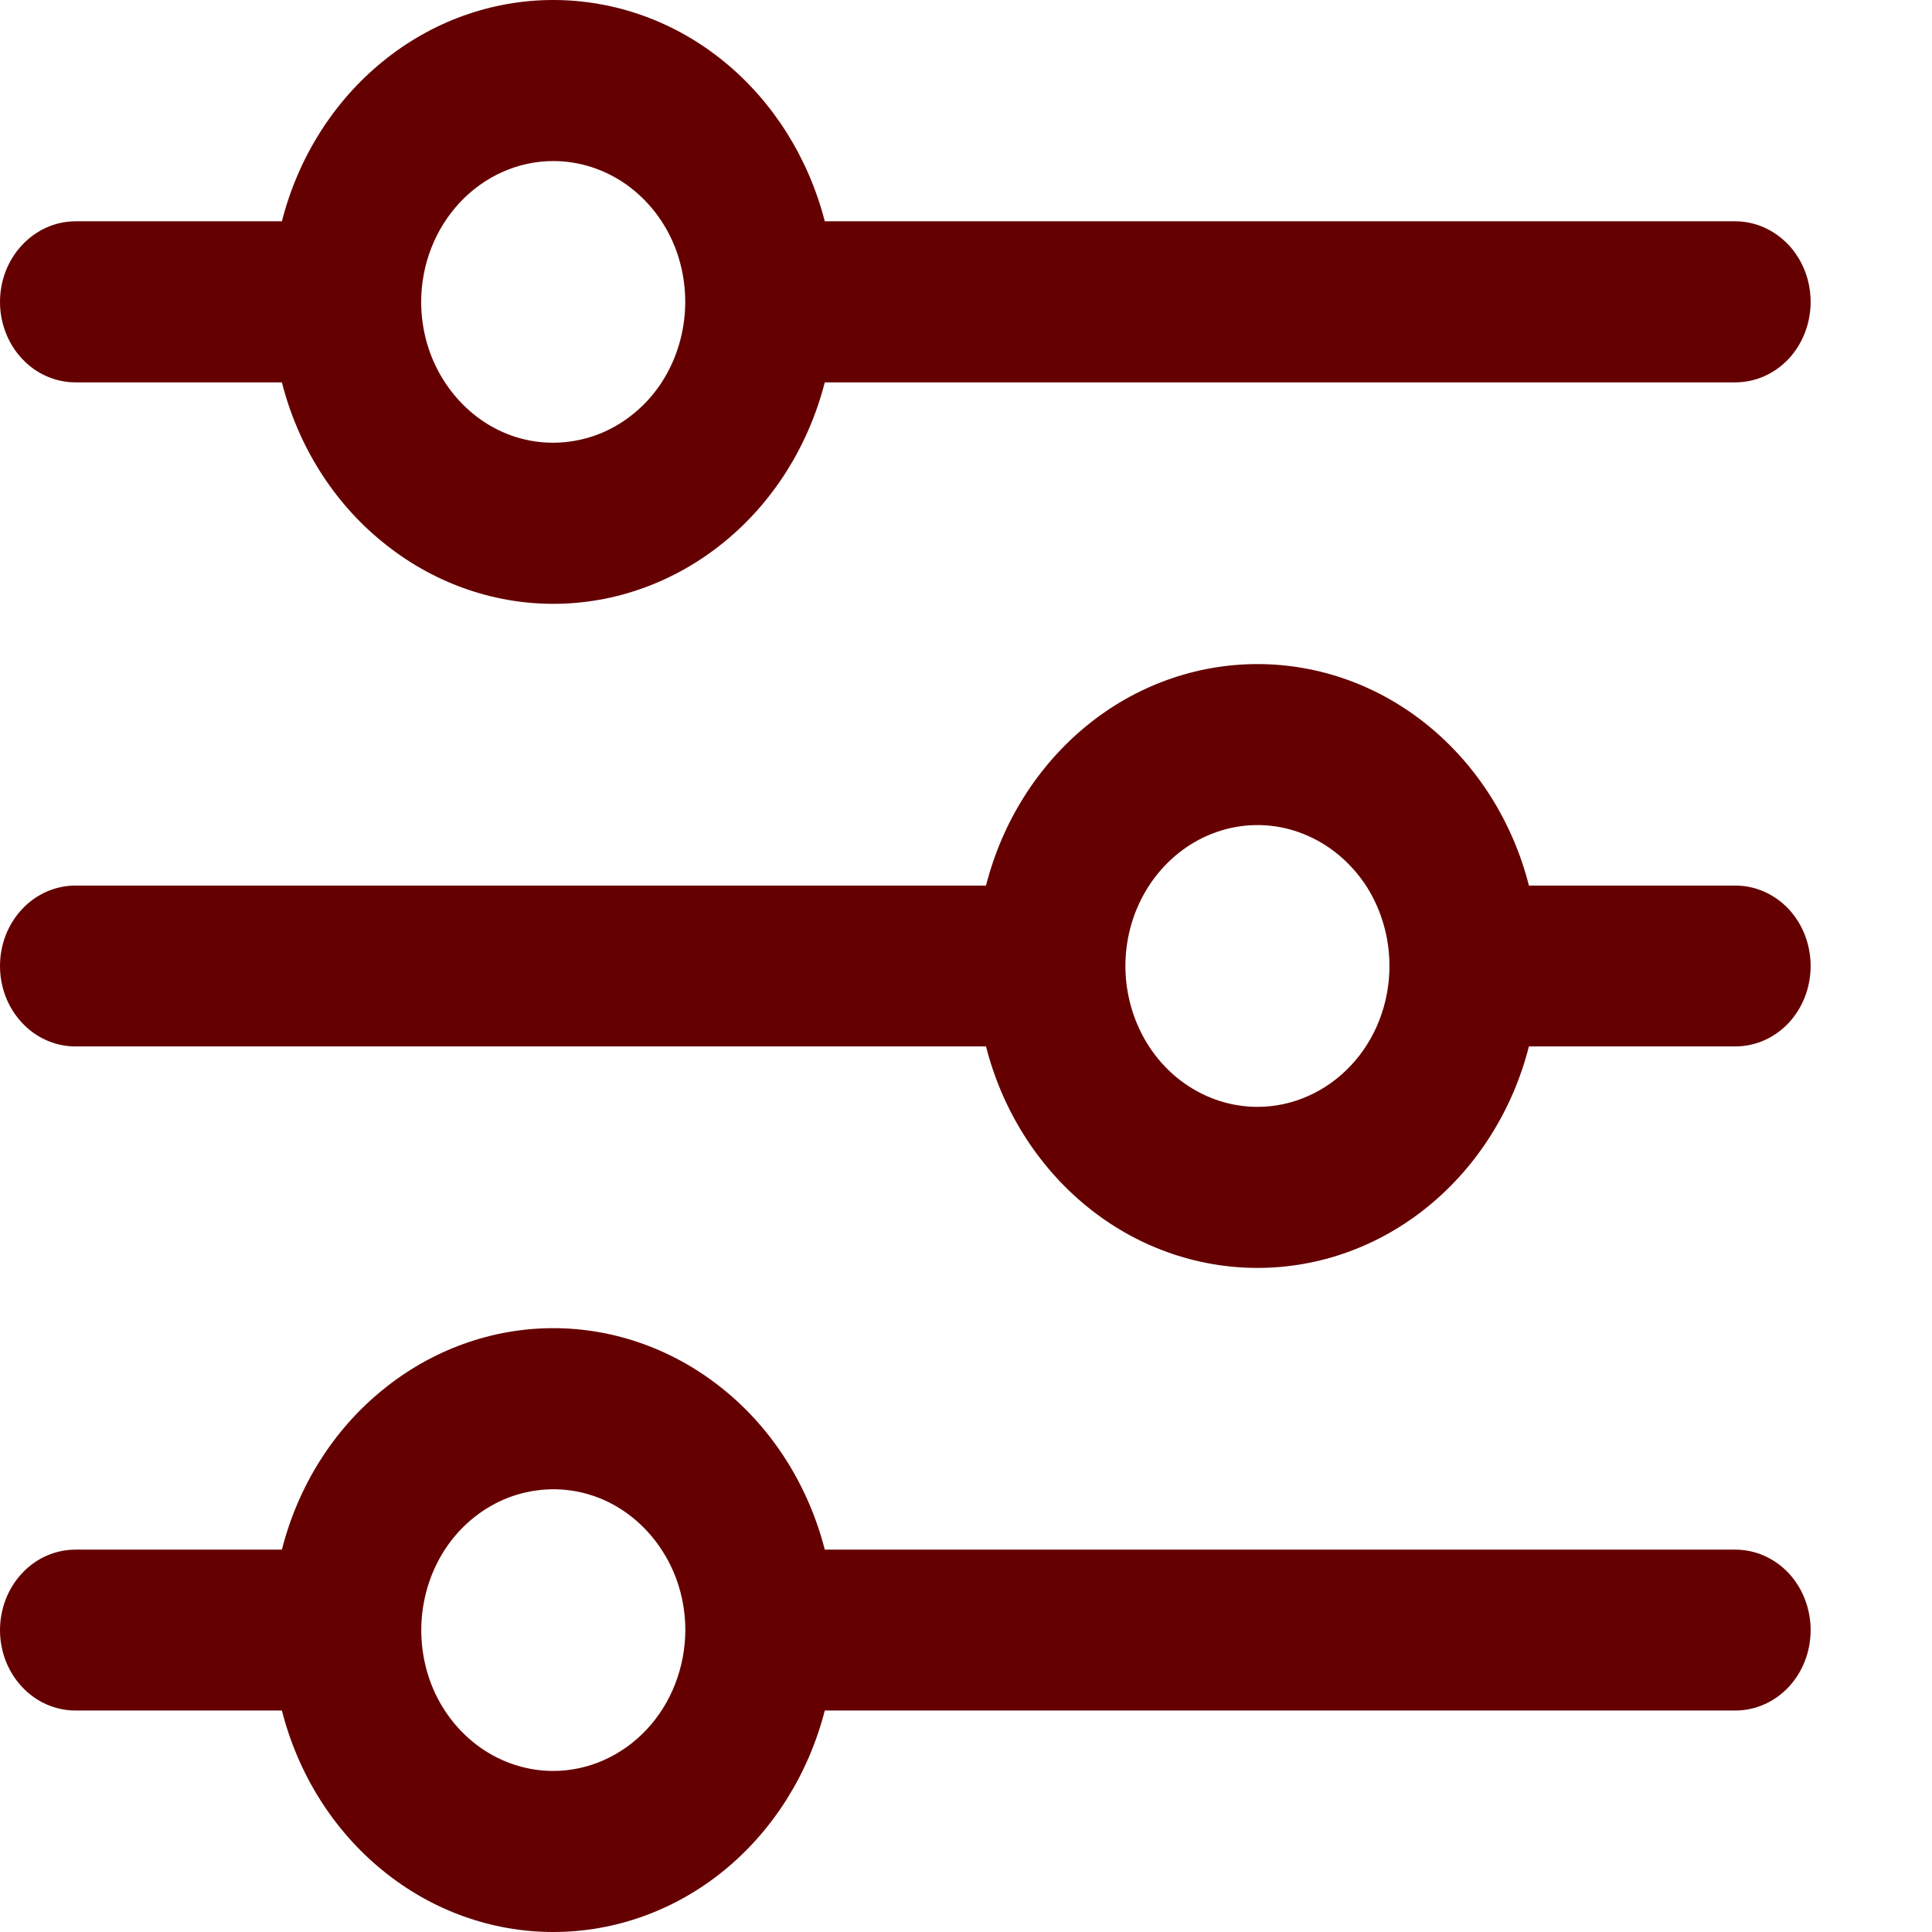
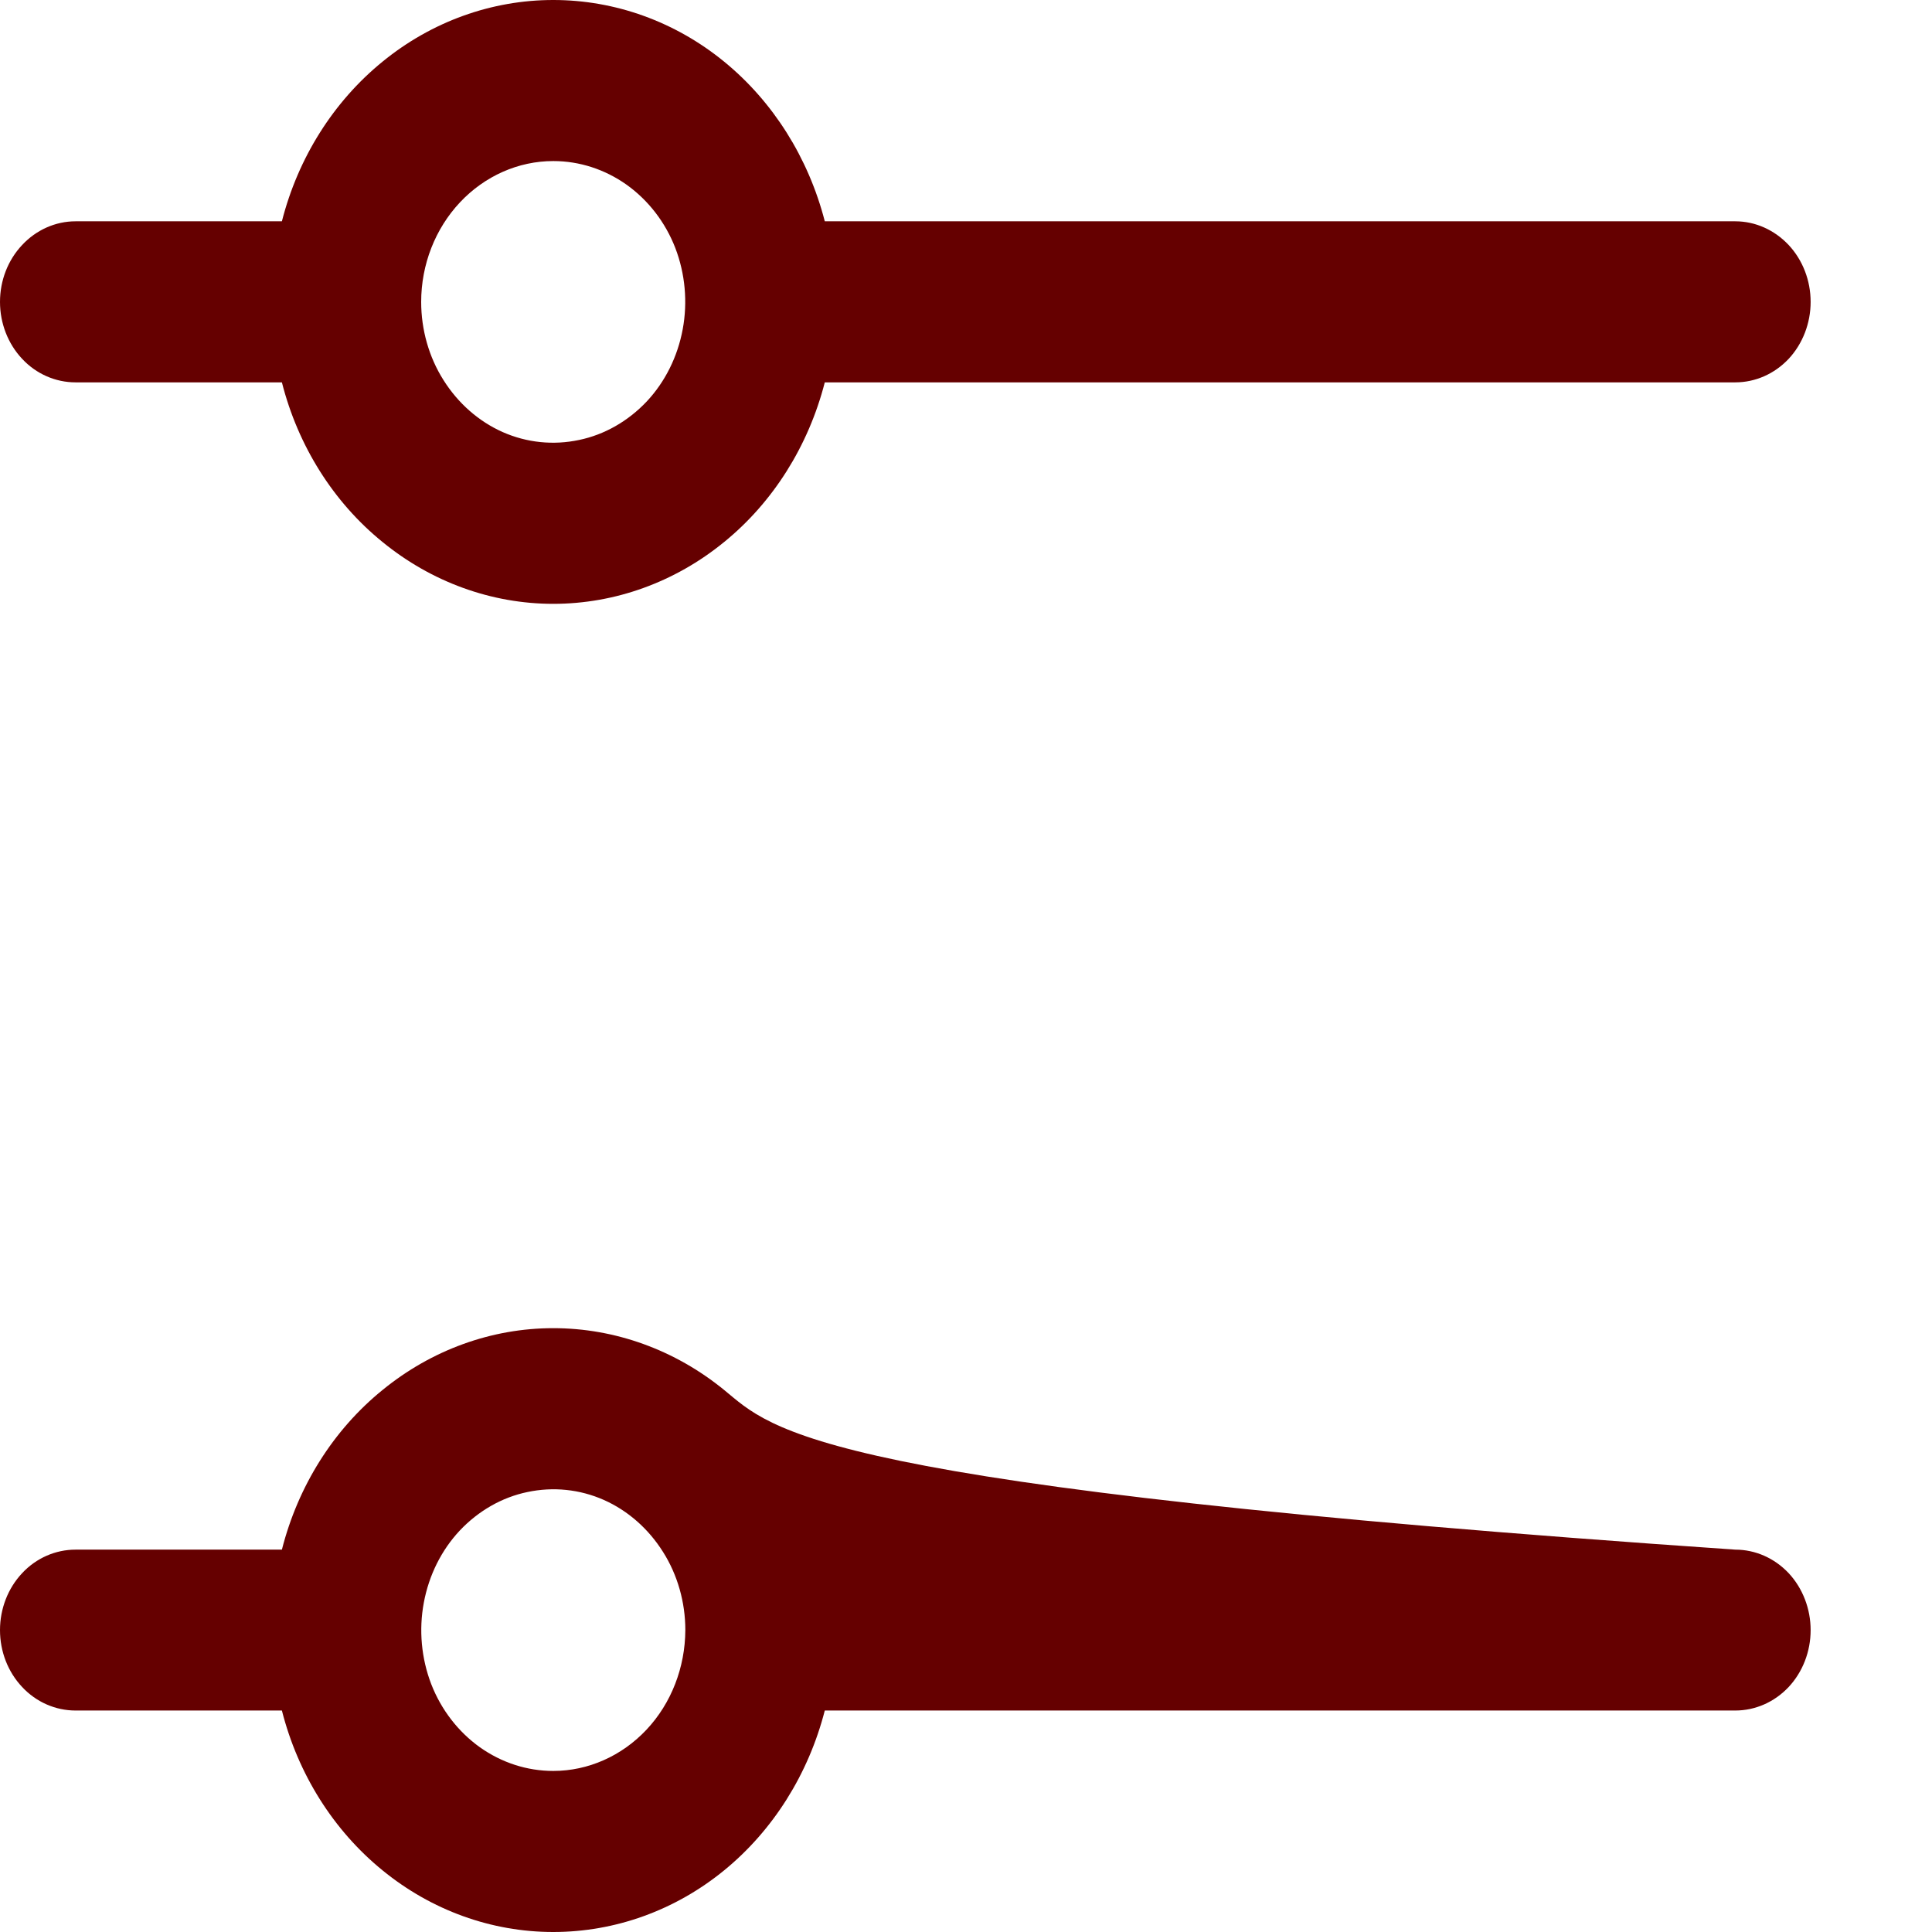
<svg xmlns="http://www.w3.org/2000/svg" width="11" height="11" viewBox="0 0 11 11" fill="none">
  <path d="M0.43 2.177H1.605C1.697 2.539 1.898 2.859 2.178 3.086C2.457 3.314 2.799 3.438 3.15 3.438C3.502 3.438 3.844 3.314 4.123 3.086C4.402 2.859 4.603 2.539 4.696 2.177H9.88C9.994 2.177 10.103 2.129 10.184 2.043C10.264 1.957 10.309 1.84 10.309 1.719C10.309 1.597 10.264 1.481 10.184 1.395C10.103 1.309 9.994 1.26 9.88 1.26H4.696C4.603 0.899 4.402 0.579 4.123 0.351C3.844 0.123 3.502 0 3.15 0C2.799 0 2.457 0.123 2.178 0.351C1.898 0.579 1.697 0.899 1.605 1.26H0.43C0.316 1.26 0.206 1.309 0.126 1.395C0.045 1.481 0 1.597 0 1.719C0 1.84 0.045 1.957 0.126 2.043C0.206 2.129 0.316 2.177 0.43 2.177ZM3.15 0.917C3.299 0.917 3.444 0.964 3.568 1.052C3.691 1.14 3.788 1.265 3.845 1.412C3.901 1.558 3.916 1.72 3.887 1.875C3.858 2.031 3.787 2.174 3.682 2.286C3.576 2.398 3.442 2.475 3.297 2.505C3.151 2.536 3 2.521 2.862 2.46C2.725 2.399 2.608 2.296 2.525 2.164C2.442 2.033 2.398 1.877 2.398 1.719C2.398 1.506 2.478 1.302 2.619 1.152C2.76 1.002 2.951 0.917 3.15 0.917Z" fill="#650000" />
-   <path d="M9.88 5.042H8.705C8.613 4.68 8.411 4.36 8.132 4.132C7.853 3.904 7.511 3.781 7.16 3.781C6.808 3.781 6.466 3.904 6.187 4.132C5.908 4.36 5.706 4.68 5.614 5.042H0.43C0.316 5.042 0.206 5.09 0.126 5.176C0.045 5.262 0 5.378 0 5.5C0 5.622 0.045 5.738 0.126 5.824C0.206 5.91 0.316 5.958 0.43 5.958H5.614C5.706 6.32 5.908 6.64 6.187 6.868C6.466 7.096 6.808 7.219 7.16 7.219C7.511 7.219 7.853 7.096 8.132 6.868C8.411 6.64 8.613 6.32 8.705 5.958H9.88C9.994 5.958 10.103 5.91 10.184 5.824C10.264 5.738 10.309 5.622 10.309 5.5C10.309 5.378 10.264 5.262 10.184 5.176C10.103 5.09 9.994 5.042 9.88 5.042ZM7.16 6.302C7.011 6.302 6.866 6.255 6.742 6.167C6.618 6.079 6.522 5.954 6.465 5.807C6.408 5.66 6.393 5.499 6.422 5.344C6.451 5.188 6.523 5.045 6.628 4.933C6.733 4.821 6.867 4.744 7.013 4.713C7.159 4.682 7.31 4.698 7.447 4.759C7.585 4.82 7.702 4.923 7.785 5.054C7.867 5.186 7.911 5.341 7.911 5.5C7.911 5.713 7.832 5.917 7.691 6.067C7.55 6.217 7.359 6.302 7.16 6.302Z" fill="#650000" />
-   <path d="M9.88 8.823H4.696C4.603 8.461 4.402 8.141 4.123 7.914C3.844 7.686 3.502 7.562 3.15 7.562C2.799 7.562 2.457 7.686 2.178 7.914C1.898 8.141 1.697 8.461 1.605 8.823H0.43C0.316 8.823 0.206 8.871 0.126 8.957C0.045 9.043 0 9.16 0 9.281C0 9.403 0.045 9.519 0.126 9.605C0.206 9.691 0.316 9.739 0.43 9.739H1.605C1.697 10.101 1.898 10.421 2.178 10.649C2.457 10.877 2.799 11 3.15 11C3.502 11 3.844 10.877 4.123 10.649C4.402 10.421 4.603 10.101 4.696 9.739H9.88C9.994 9.739 10.103 9.691 10.184 9.605C10.264 9.519 10.309 9.403 10.309 9.281C10.309 9.16 10.264 9.043 10.184 8.957C10.103 8.871 9.994 8.823 9.88 8.823ZM3.15 10.083C3.001 10.083 2.856 10.036 2.732 9.948C2.609 9.86 2.512 9.735 2.455 9.588C2.399 9.442 2.384 9.28 2.413 9.125C2.442 8.969 2.513 8.826 2.618 8.714C2.724 8.602 2.858 8.525 3.003 8.495C3.149 8.464 3.3 8.479 3.438 8.54C3.575 8.601 3.692 8.704 3.775 8.836C3.858 8.967 3.902 9.123 3.902 9.281C3.901 9.494 3.822 9.698 3.681 9.848C3.54 9.998 3.349 10.083 3.15 10.083Z" fill="#650000" />
+   <path d="M9.88 8.823C4.603 8.461 4.402 8.141 4.123 7.914C3.844 7.686 3.502 7.562 3.15 7.562C2.799 7.562 2.457 7.686 2.178 7.914C1.898 8.141 1.697 8.461 1.605 8.823H0.43C0.316 8.823 0.206 8.871 0.126 8.957C0.045 9.043 0 9.16 0 9.281C0 9.403 0.045 9.519 0.126 9.605C0.206 9.691 0.316 9.739 0.43 9.739H1.605C1.697 10.101 1.898 10.421 2.178 10.649C2.457 10.877 2.799 11 3.15 11C3.502 11 3.844 10.877 4.123 10.649C4.402 10.421 4.603 10.101 4.696 9.739H9.88C9.994 9.739 10.103 9.691 10.184 9.605C10.264 9.519 10.309 9.403 10.309 9.281C10.309 9.16 10.264 9.043 10.184 8.957C10.103 8.871 9.994 8.823 9.88 8.823ZM3.15 10.083C3.001 10.083 2.856 10.036 2.732 9.948C2.609 9.86 2.512 9.735 2.455 9.588C2.399 9.442 2.384 9.28 2.413 9.125C2.442 8.969 2.513 8.826 2.618 8.714C2.724 8.602 2.858 8.525 3.003 8.495C3.149 8.464 3.3 8.479 3.438 8.54C3.575 8.601 3.692 8.704 3.775 8.836C3.858 8.967 3.902 9.123 3.902 9.281C3.901 9.494 3.822 9.698 3.681 9.848C3.54 9.998 3.349 10.083 3.15 10.083Z" fill="#650000" />
</svg>